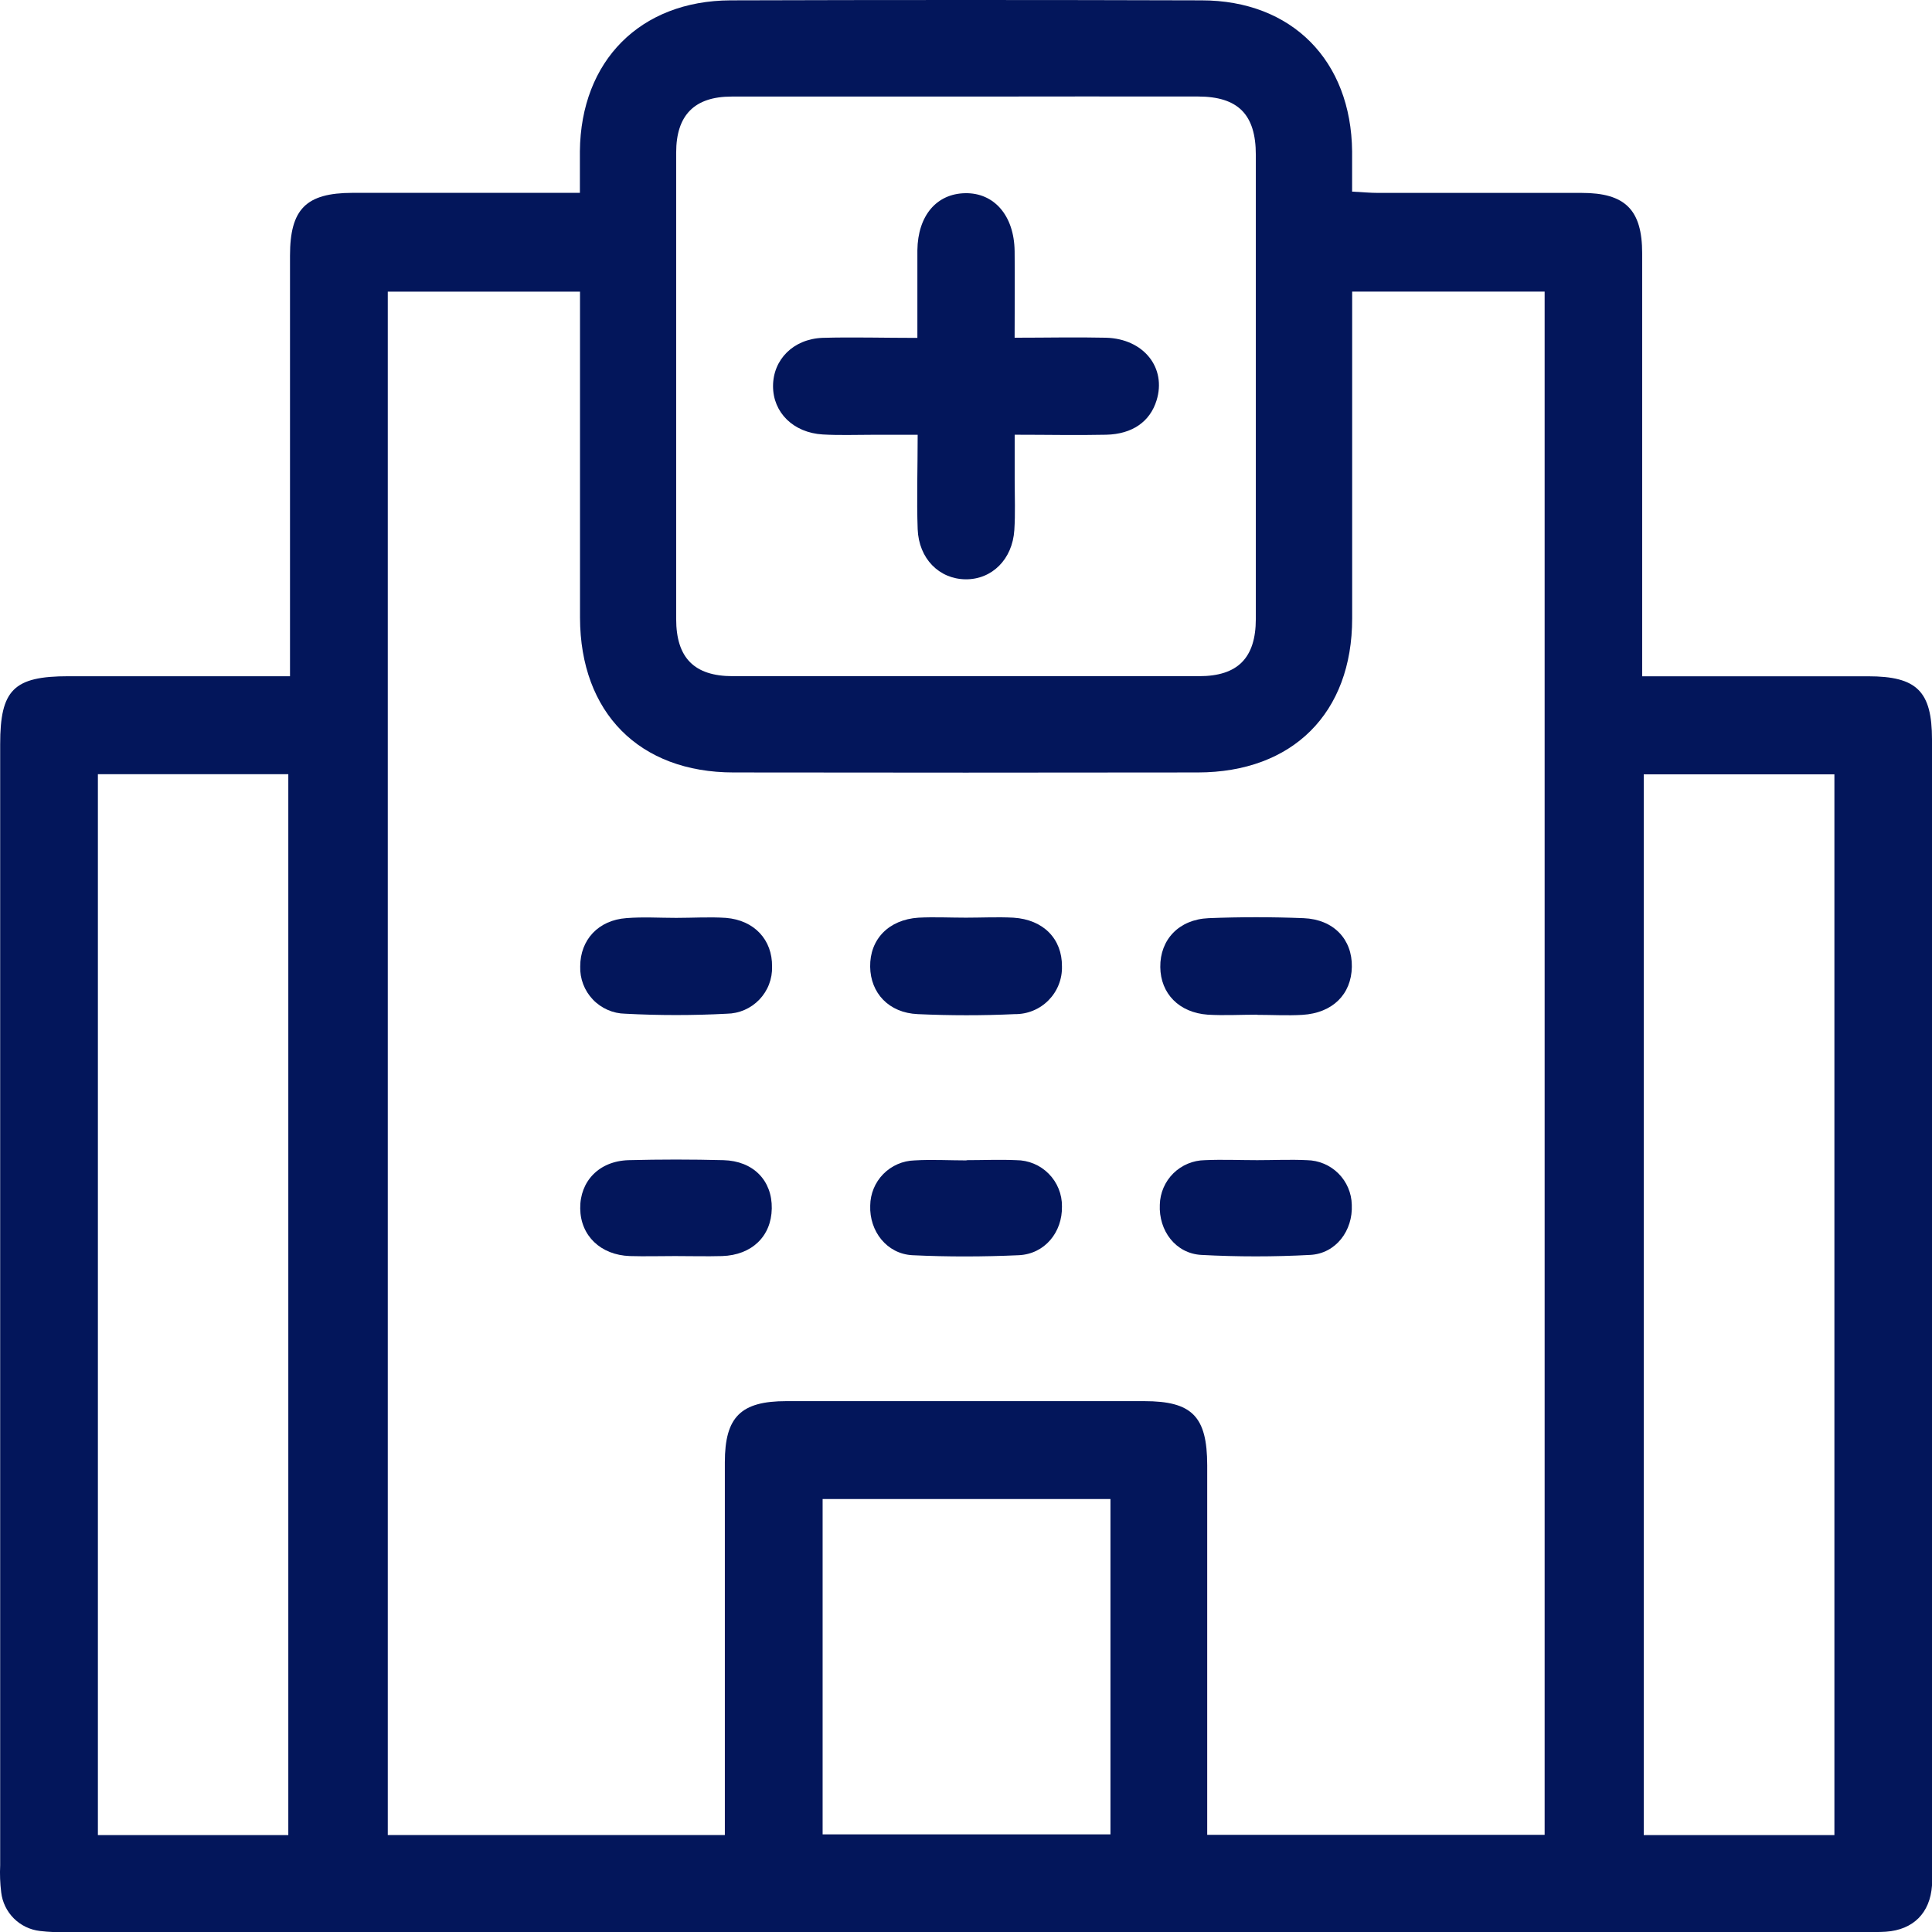
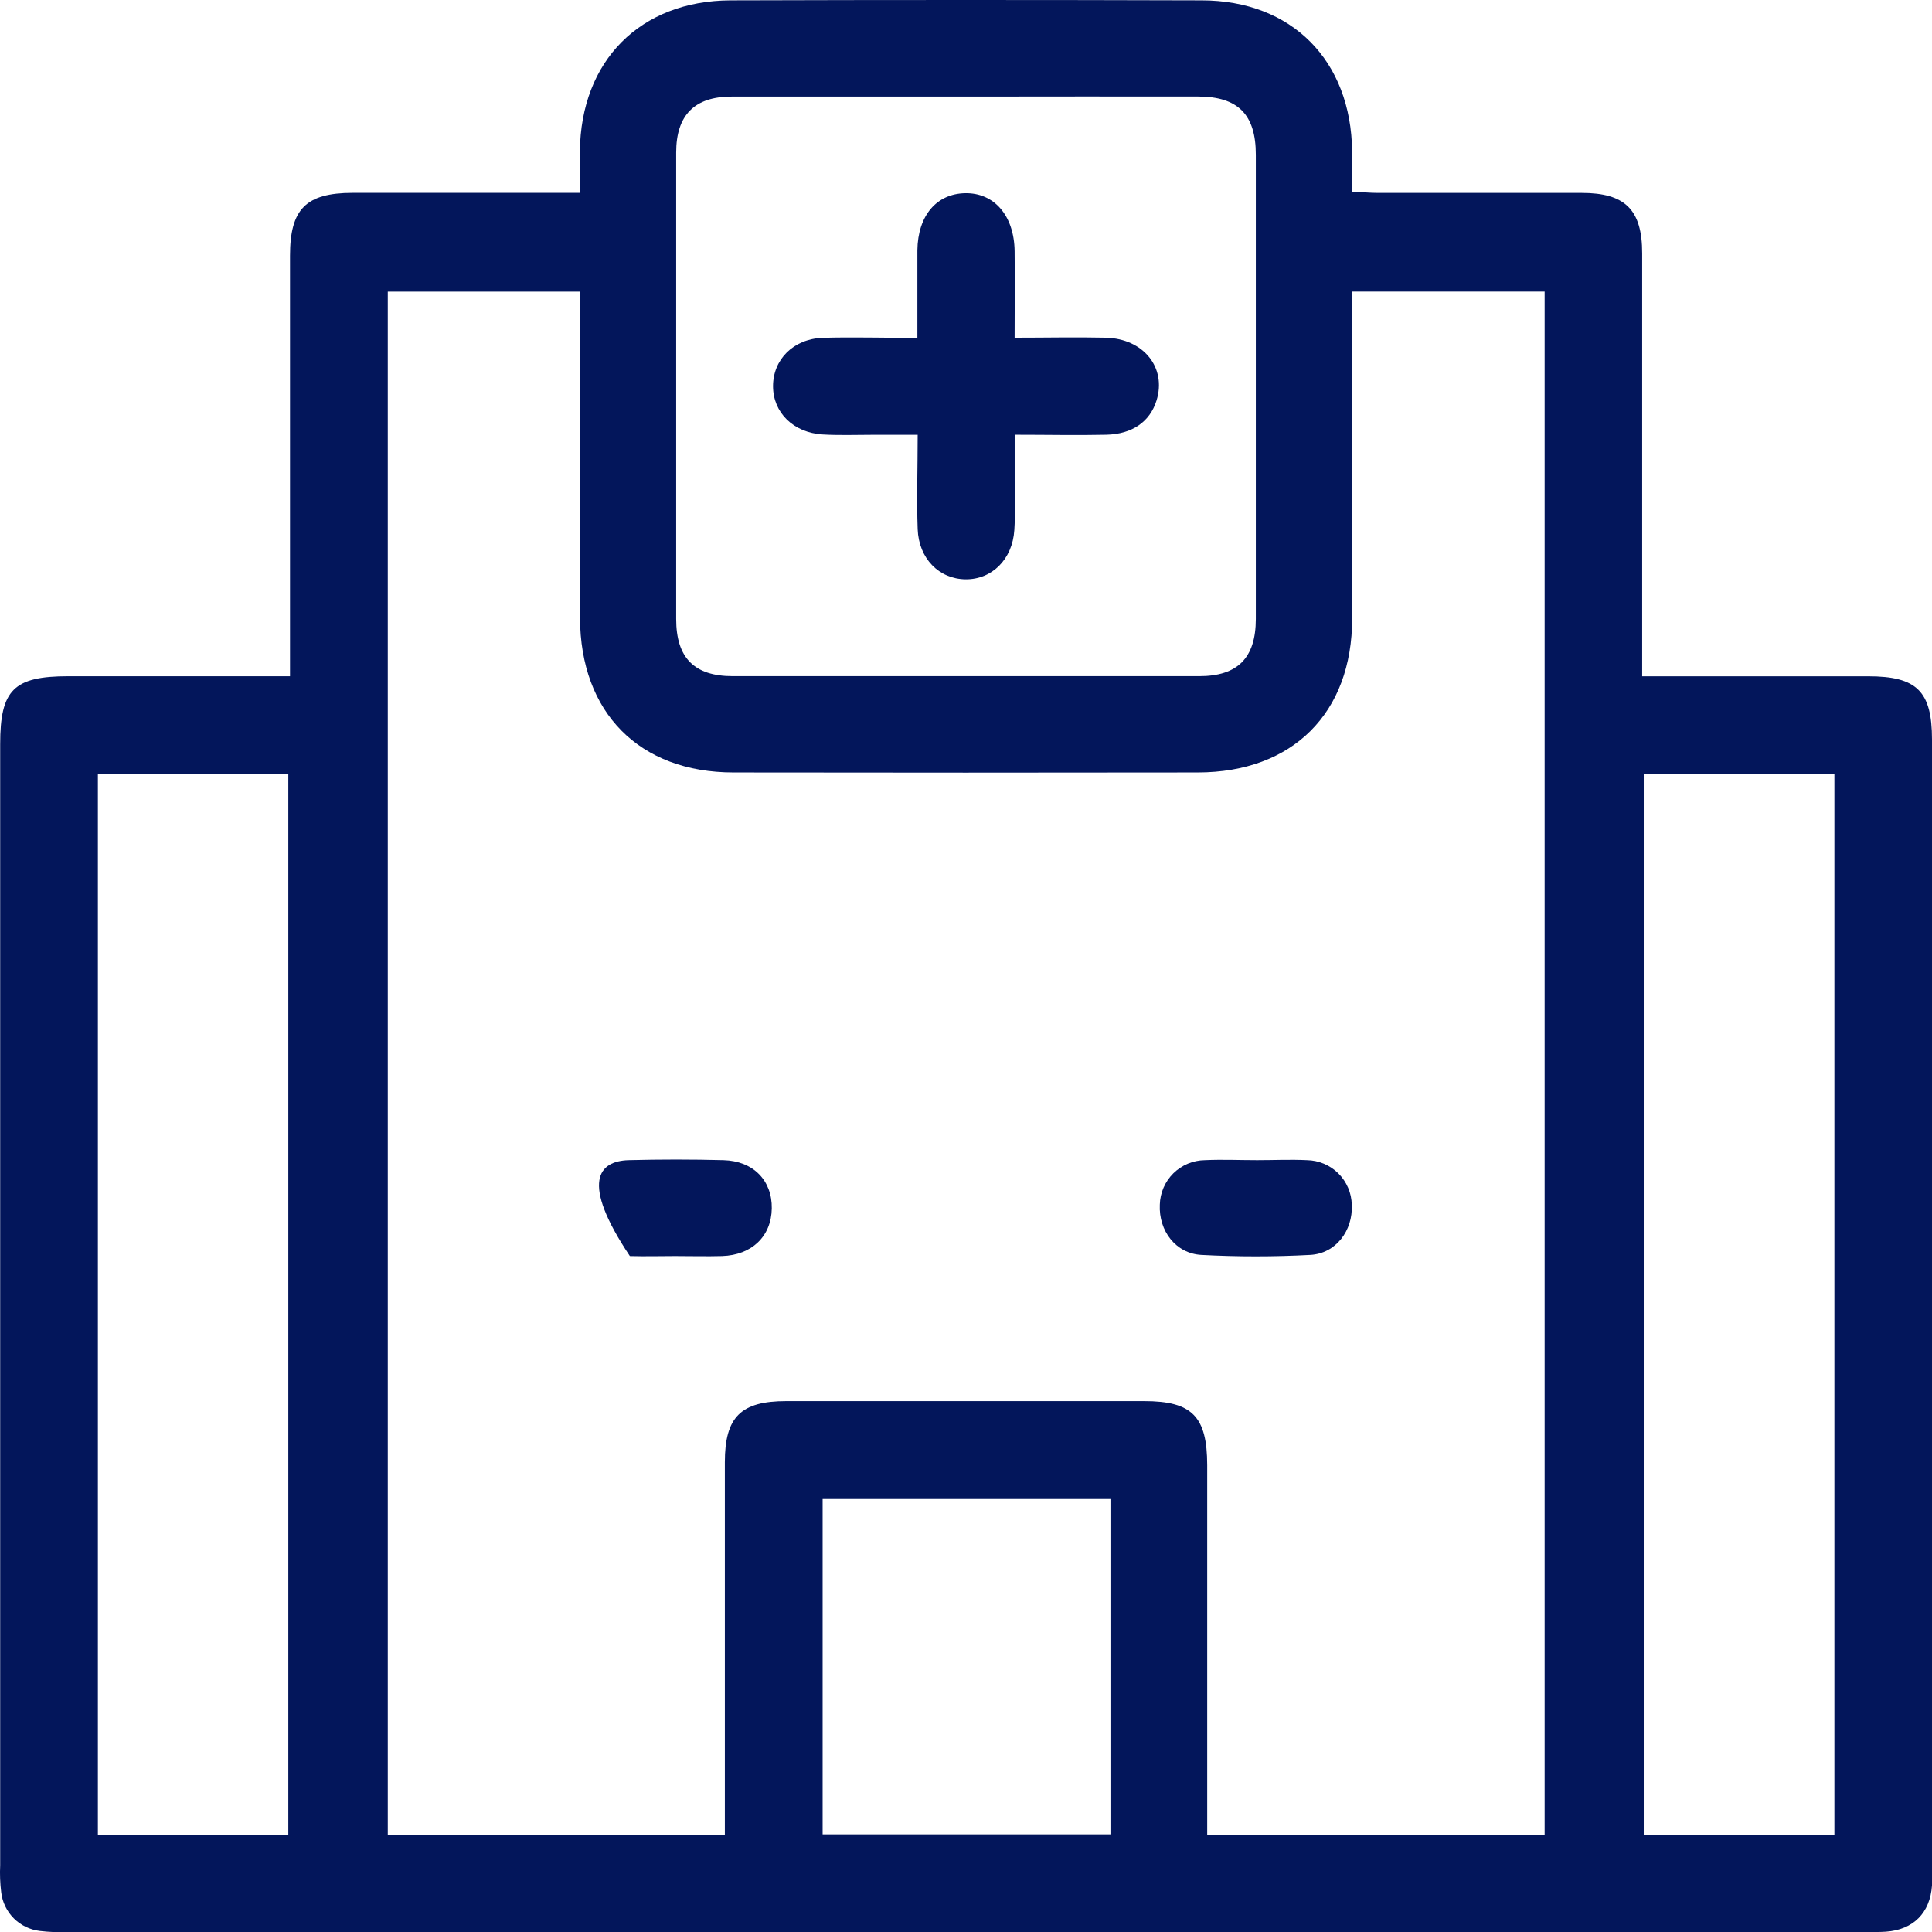
<svg xmlns="http://www.w3.org/2000/svg" width="66" height="66" viewBox="0 0 66 66" fill="none">
  <g clip-path="url(#clip0_39_66)">
    <path d="M9.907 23.105V22.119C9.907 17.657 9.907 13.196 9.907 8.735C9.907 7.141 10.454 6.592 12.038 6.588C14.308 6.588 16.577 6.588 18.847 6.588H19.81C19.81 6.076 19.81 5.622 19.81 5.17C19.839 2.076 21.873 0.027 24.952 0.012C30.316 -0.004 35.68 -0.004 41.044 0.012C44.139 0.012 46.159 2.076 46.19 5.17C46.19 5.604 46.19 6.037 46.19 6.546C46.526 6.563 46.809 6.59 47.073 6.59C49.394 6.59 51.715 6.59 54.036 6.59C55.519 6.59 56.099 7.167 56.099 8.653C56.099 13.139 56.099 17.627 56.099 22.115C56.099 22.418 56.099 22.719 56.099 23.103H63.819C65.482 23.103 66 23.613 66 25.265C66 38.134 66 51.002 66 63.871C66 64.05 66 64.232 66 64.412C65.934 65.35 65.362 65.924 64.426 65.99C64.195 66.006 63.962 66 63.73 66H2.29C1.981 66.014 1.671 66.002 1.364 65.965C1.027 65.926 0.713 65.775 0.472 65.535C0.232 65.295 0.08 64.982 0.041 64.645C0.003 64.337 -0.009 64.028 0.006 63.718C0.006 50.953 0.006 38.188 0.006 25.422C0.006 23.565 0.466 23.101 2.34 23.101H9.909L9.907 23.105ZM24.762 62.687C24.762 62.346 24.762 62.068 24.762 61.789C24.762 57.843 24.762 53.898 24.762 49.953C24.762 48.404 25.309 47.865 26.862 47.865H39.086C40.724 47.865 41.238 48.387 41.24 50.056C41.24 53.976 41.24 57.896 41.24 61.816C41.24 62.093 41.24 62.369 41.24 62.681H52.767V9.961H46.192C46.192 10.285 46.192 10.563 46.192 10.84C46.192 14.269 46.192 17.7 46.192 21.129C46.192 24.362 44.157 26.384 40.92 26.388C35.633 26.396 30.347 26.396 25.061 26.388C21.838 26.388 19.823 24.345 19.814 21.104C19.814 17.675 19.814 14.244 19.814 10.815C19.814 10.539 19.814 10.264 19.814 9.963H13.247V62.687H24.77H24.762ZM33.039 3.299C30.357 3.299 27.675 3.299 24.993 3.299C23.724 3.299 23.099 3.934 23.099 5.212C23.099 10.523 23.099 15.835 23.099 21.145C23.099 22.474 23.718 23.099 25.032 23.099C30.344 23.099 35.655 23.099 40.966 23.099C42.28 23.099 42.899 22.48 42.901 21.145C42.901 15.859 42.901 10.574 42.901 5.288C42.901 3.91 42.294 3.299 40.927 3.297C38.298 3.294 35.669 3.295 33.039 3.299ZM9.849 62.689V26.448H3.344V62.689H9.854H9.849ZM62.666 62.689V26.452H56.153V62.689H62.666ZM37.933 51.209H28.102V62.664H37.935V51.209H37.933Z" fill="#03165B" />
-     <path d="M23.101 31.356C23.666 31.356 24.236 31.319 24.799 31.356C25.773 31.436 26.386 32.109 26.375 33.019C26.381 33.226 26.346 33.433 26.271 33.627C26.197 33.82 26.084 33.997 25.941 34.147C25.797 34.297 25.625 34.417 25.435 34.5C25.244 34.583 25.04 34.627 24.832 34.63C23.675 34.691 22.516 34.691 21.36 34.63C21.152 34.627 20.947 34.582 20.757 34.498C20.567 34.415 20.395 34.295 20.252 34.144C20.109 33.994 19.997 33.817 19.923 33.623C19.849 33.429 19.814 33.222 19.821 33.014C19.821 32.107 20.44 31.432 21.401 31.364C21.966 31.319 22.532 31.356 23.101 31.356Z" fill="#03165B" />
-     <path d="M32.996 31.349C33.536 31.349 34.079 31.321 34.617 31.349C35.649 31.413 36.285 32.078 36.278 33.012C36.284 33.226 36.246 33.439 36.167 33.638C36.088 33.837 35.97 34.018 35.82 34.17C35.67 34.322 35.491 34.443 35.293 34.524C35.095 34.606 34.883 34.647 34.669 34.644C33.565 34.696 32.453 34.694 31.349 34.644C30.365 34.601 29.738 33.926 29.726 33.025C29.713 32.088 30.357 31.416 31.376 31.349C31.913 31.321 32.455 31.349 32.996 31.349Z" fill="#03165B" />
-     <path d="M42.957 34.663C42.391 34.663 41.822 34.696 41.259 34.663C40.277 34.593 39.647 33.941 39.637 33.037C39.627 32.103 40.27 31.409 41.288 31.366C42.367 31.323 43.452 31.323 44.531 31.366C45.562 31.407 46.198 32.092 46.181 33.029C46.165 33.966 45.525 34.607 44.492 34.669C43.978 34.7 43.46 34.669 42.948 34.669L42.957 34.663Z" fill="#03165B" />
-     <path d="M23.06 42.909C22.544 42.909 22.028 42.924 21.517 42.909C20.514 42.874 19.831 42.21 19.821 41.284C19.81 40.357 20.46 39.664 21.471 39.633C22.551 39.605 23.632 39.605 24.715 39.633C25.734 39.66 26.381 40.328 26.365 41.284C26.349 42.239 25.68 42.876 24.669 42.909C24.143 42.924 23.6 42.909 23.06 42.909Z" fill="#03165B" />
-     <path d="M33.019 39.633C33.584 39.633 34.153 39.608 34.717 39.633C34.923 39.633 35.128 39.675 35.318 39.754C35.509 39.834 35.682 39.951 35.827 40.098C35.972 40.245 36.087 40.419 36.164 40.61C36.242 40.802 36.281 41.007 36.278 41.213C36.295 42.094 35.69 42.841 34.799 42.88C33.592 42.934 32.379 42.938 31.172 42.88C30.291 42.835 29.695 42.055 29.728 41.185C29.732 40.781 29.892 40.395 30.174 40.107C30.457 39.819 30.841 39.652 31.244 39.641C31.834 39.606 32.428 39.641 33.019 39.641V39.633Z" fill="#03165B" />
+     <path d="M23.06 42.909C22.544 42.909 22.028 42.924 21.517 42.909C19.81 40.357 20.46 39.664 21.471 39.633C22.551 39.605 23.632 39.605 24.715 39.633C25.734 39.66 26.381 40.328 26.365 41.284C26.349 42.239 25.68 42.876 24.669 42.909C24.143 42.924 23.6 42.909 23.06 42.909Z" fill="#03165B" />
    <path d="M42.947 39.633C43.512 39.633 44.081 39.606 44.645 39.633C45.048 39.639 45.434 39.801 45.72 40.085C46.006 40.37 46.171 40.754 46.179 41.158C46.221 42.041 45.635 42.825 44.756 42.87C43.519 42.936 42.279 42.936 41.042 42.87C40.163 42.823 39.579 42.045 39.621 41.154C39.631 40.75 39.797 40.366 40.084 40.082C40.372 39.799 40.758 39.638 41.162 39.633C41.76 39.606 42.354 39.633 42.947 39.633Z" fill="#03165B" />
    <path d="M31.339 11.543C31.339 10.454 31.339 9.503 31.339 8.552C31.354 7.367 31.993 6.616 32.975 6.6C33.957 6.583 34.646 7.359 34.661 8.581C34.671 9.53 34.661 10.477 34.661 11.537C35.742 11.537 36.761 11.514 37.78 11.537C39.076 11.572 39.856 12.569 39.509 13.681C39.286 14.403 38.684 14.83 37.791 14.851C36.79 14.873 35.787 14.851 34.663 14.851C34.663 15.401 34.663 15.905 34.663 16.408C34.663 16.976 34.688 17.543 34.651 18.108C34.587 19.111 33.883 19.8 32.983 19.79C32.084 19.779 31.387 19.086 31.349 18.075C31.312 17.064 31.349 16.012 31.349 14.853H29.806C29.239 14.853 28.672 14.875 28.106 14.842C27.101 14.782 26.408 14.093 26.408 13.192C26.408 12.29 27.093 11.58 28.102 11.541C29.134 11.512 30.194 11.543 31.339 11.543Z" fill="#03165B" />
  </g>
  <defs>
    <clipPath id="clip0_39_66">
      <rect width="66" height="66" fill="white" />
    </clipPath>
  </defs>
</svg>